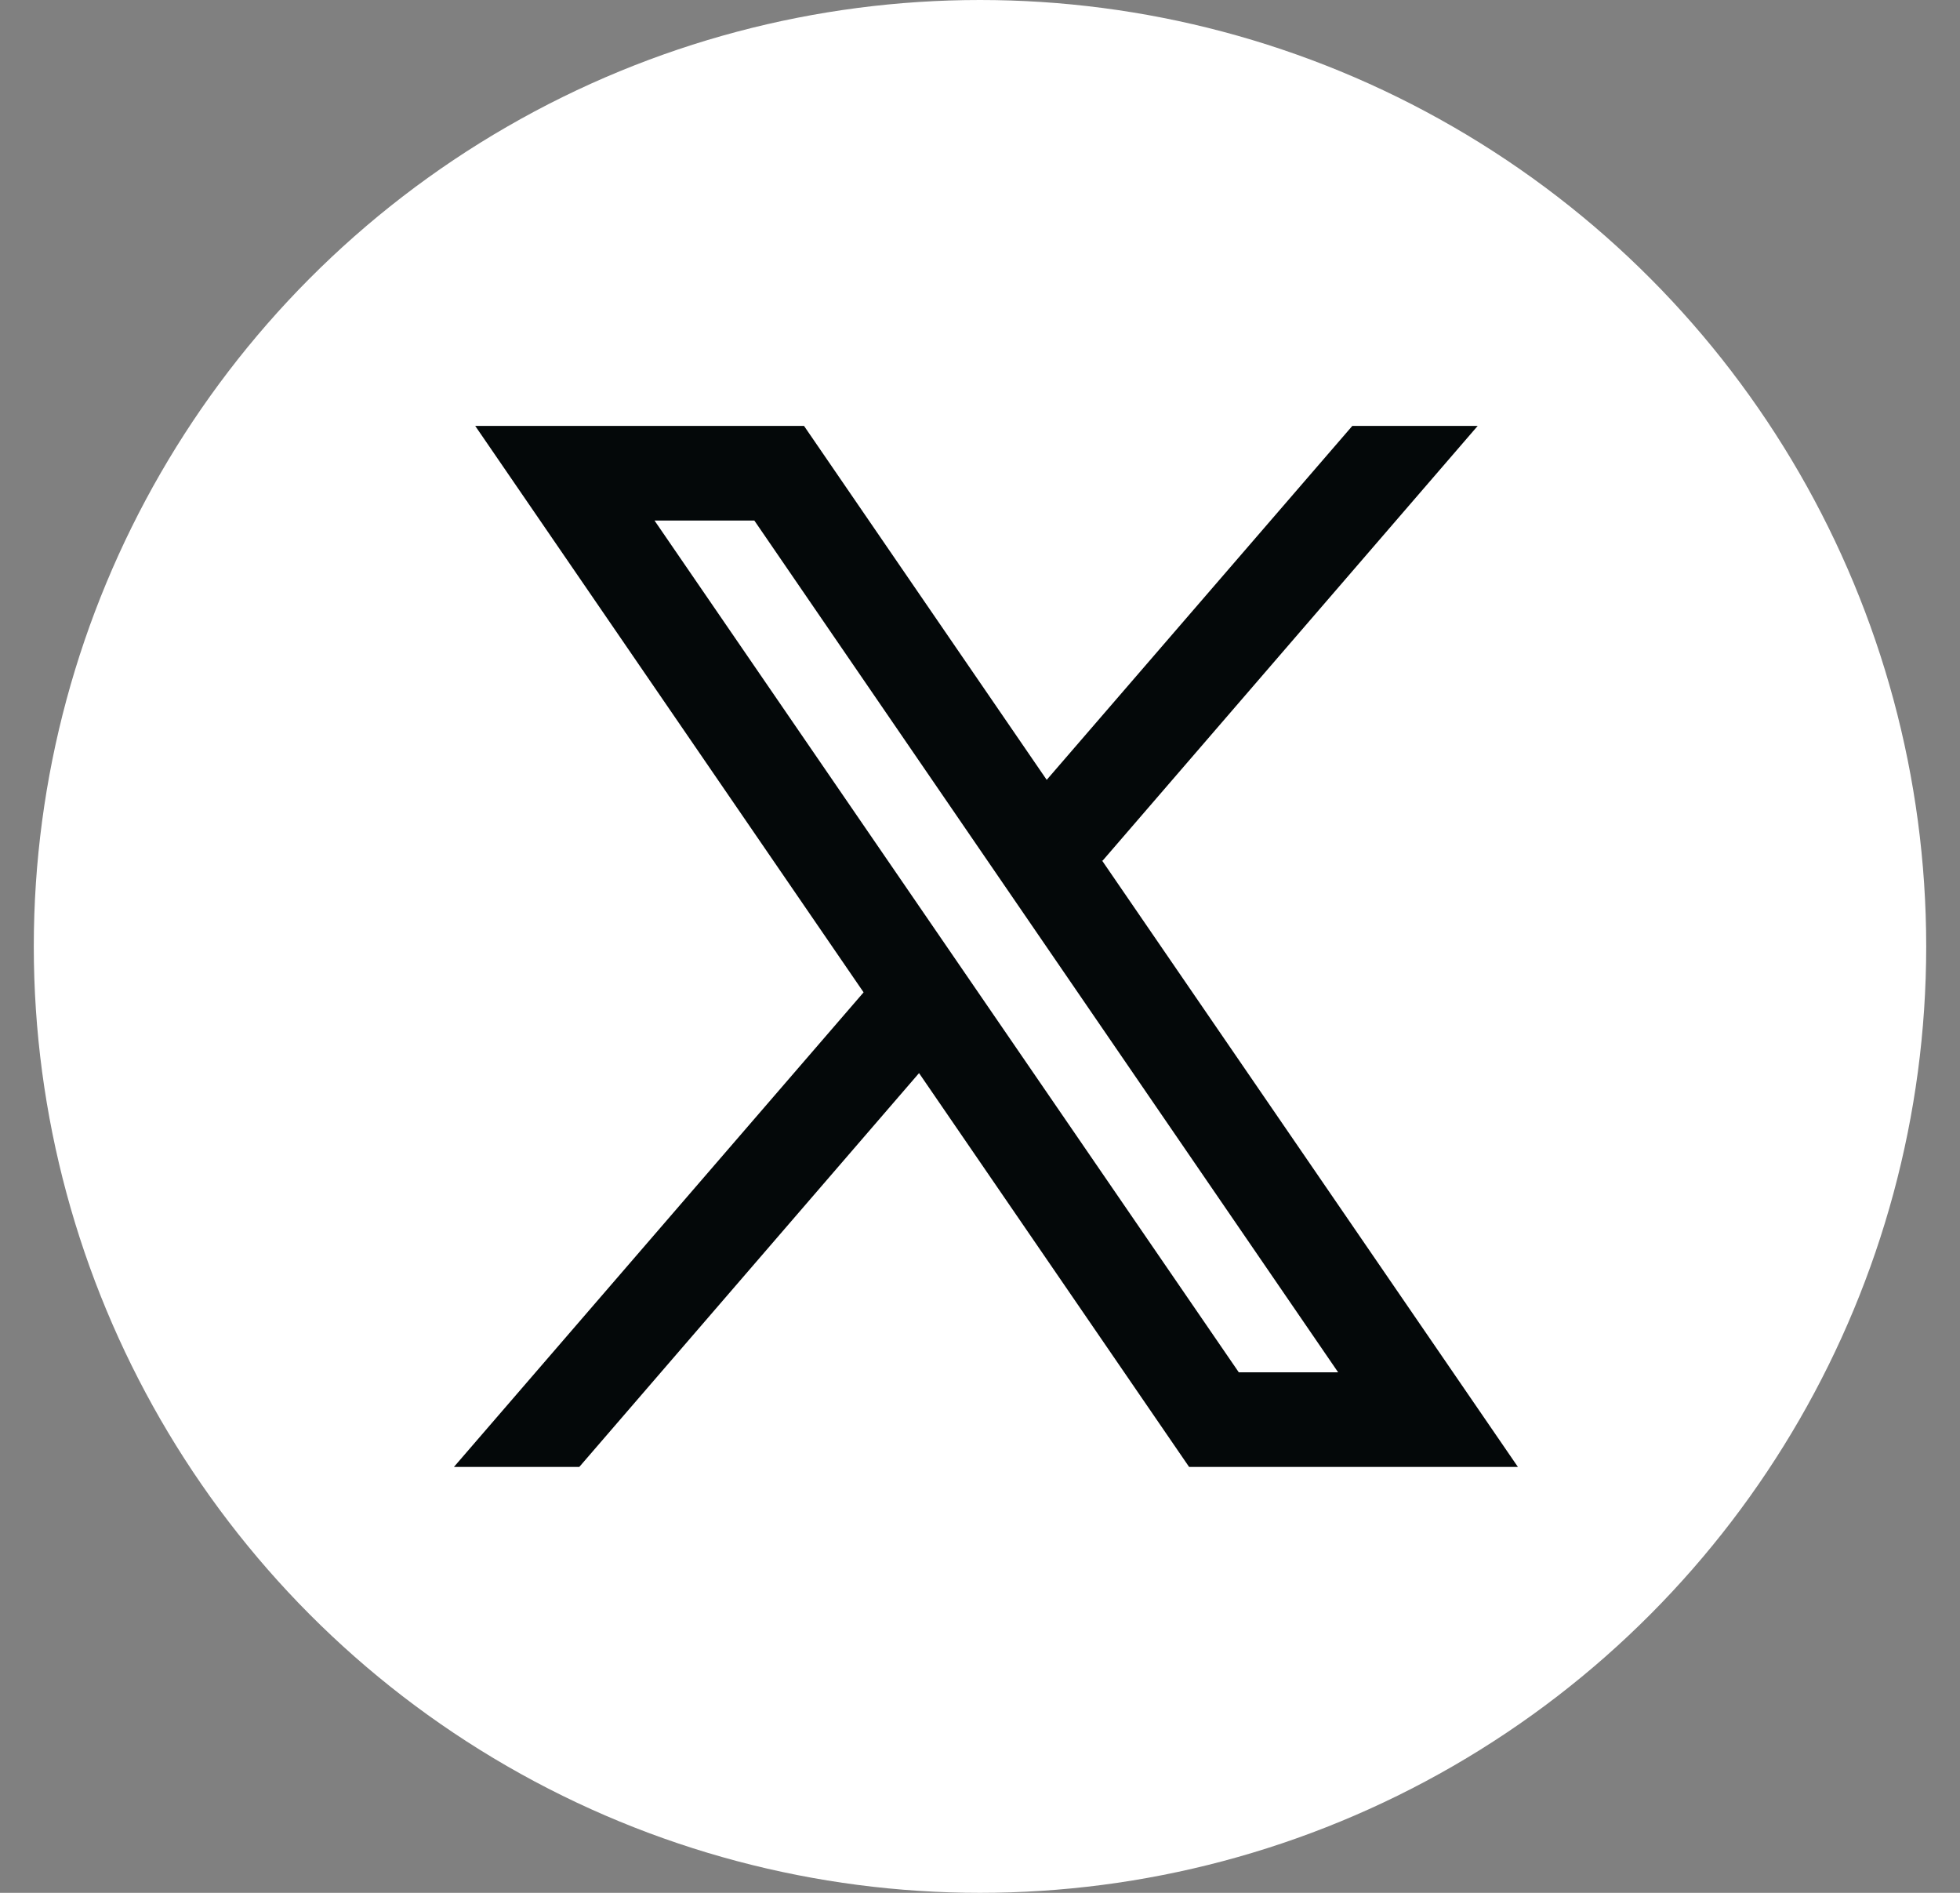
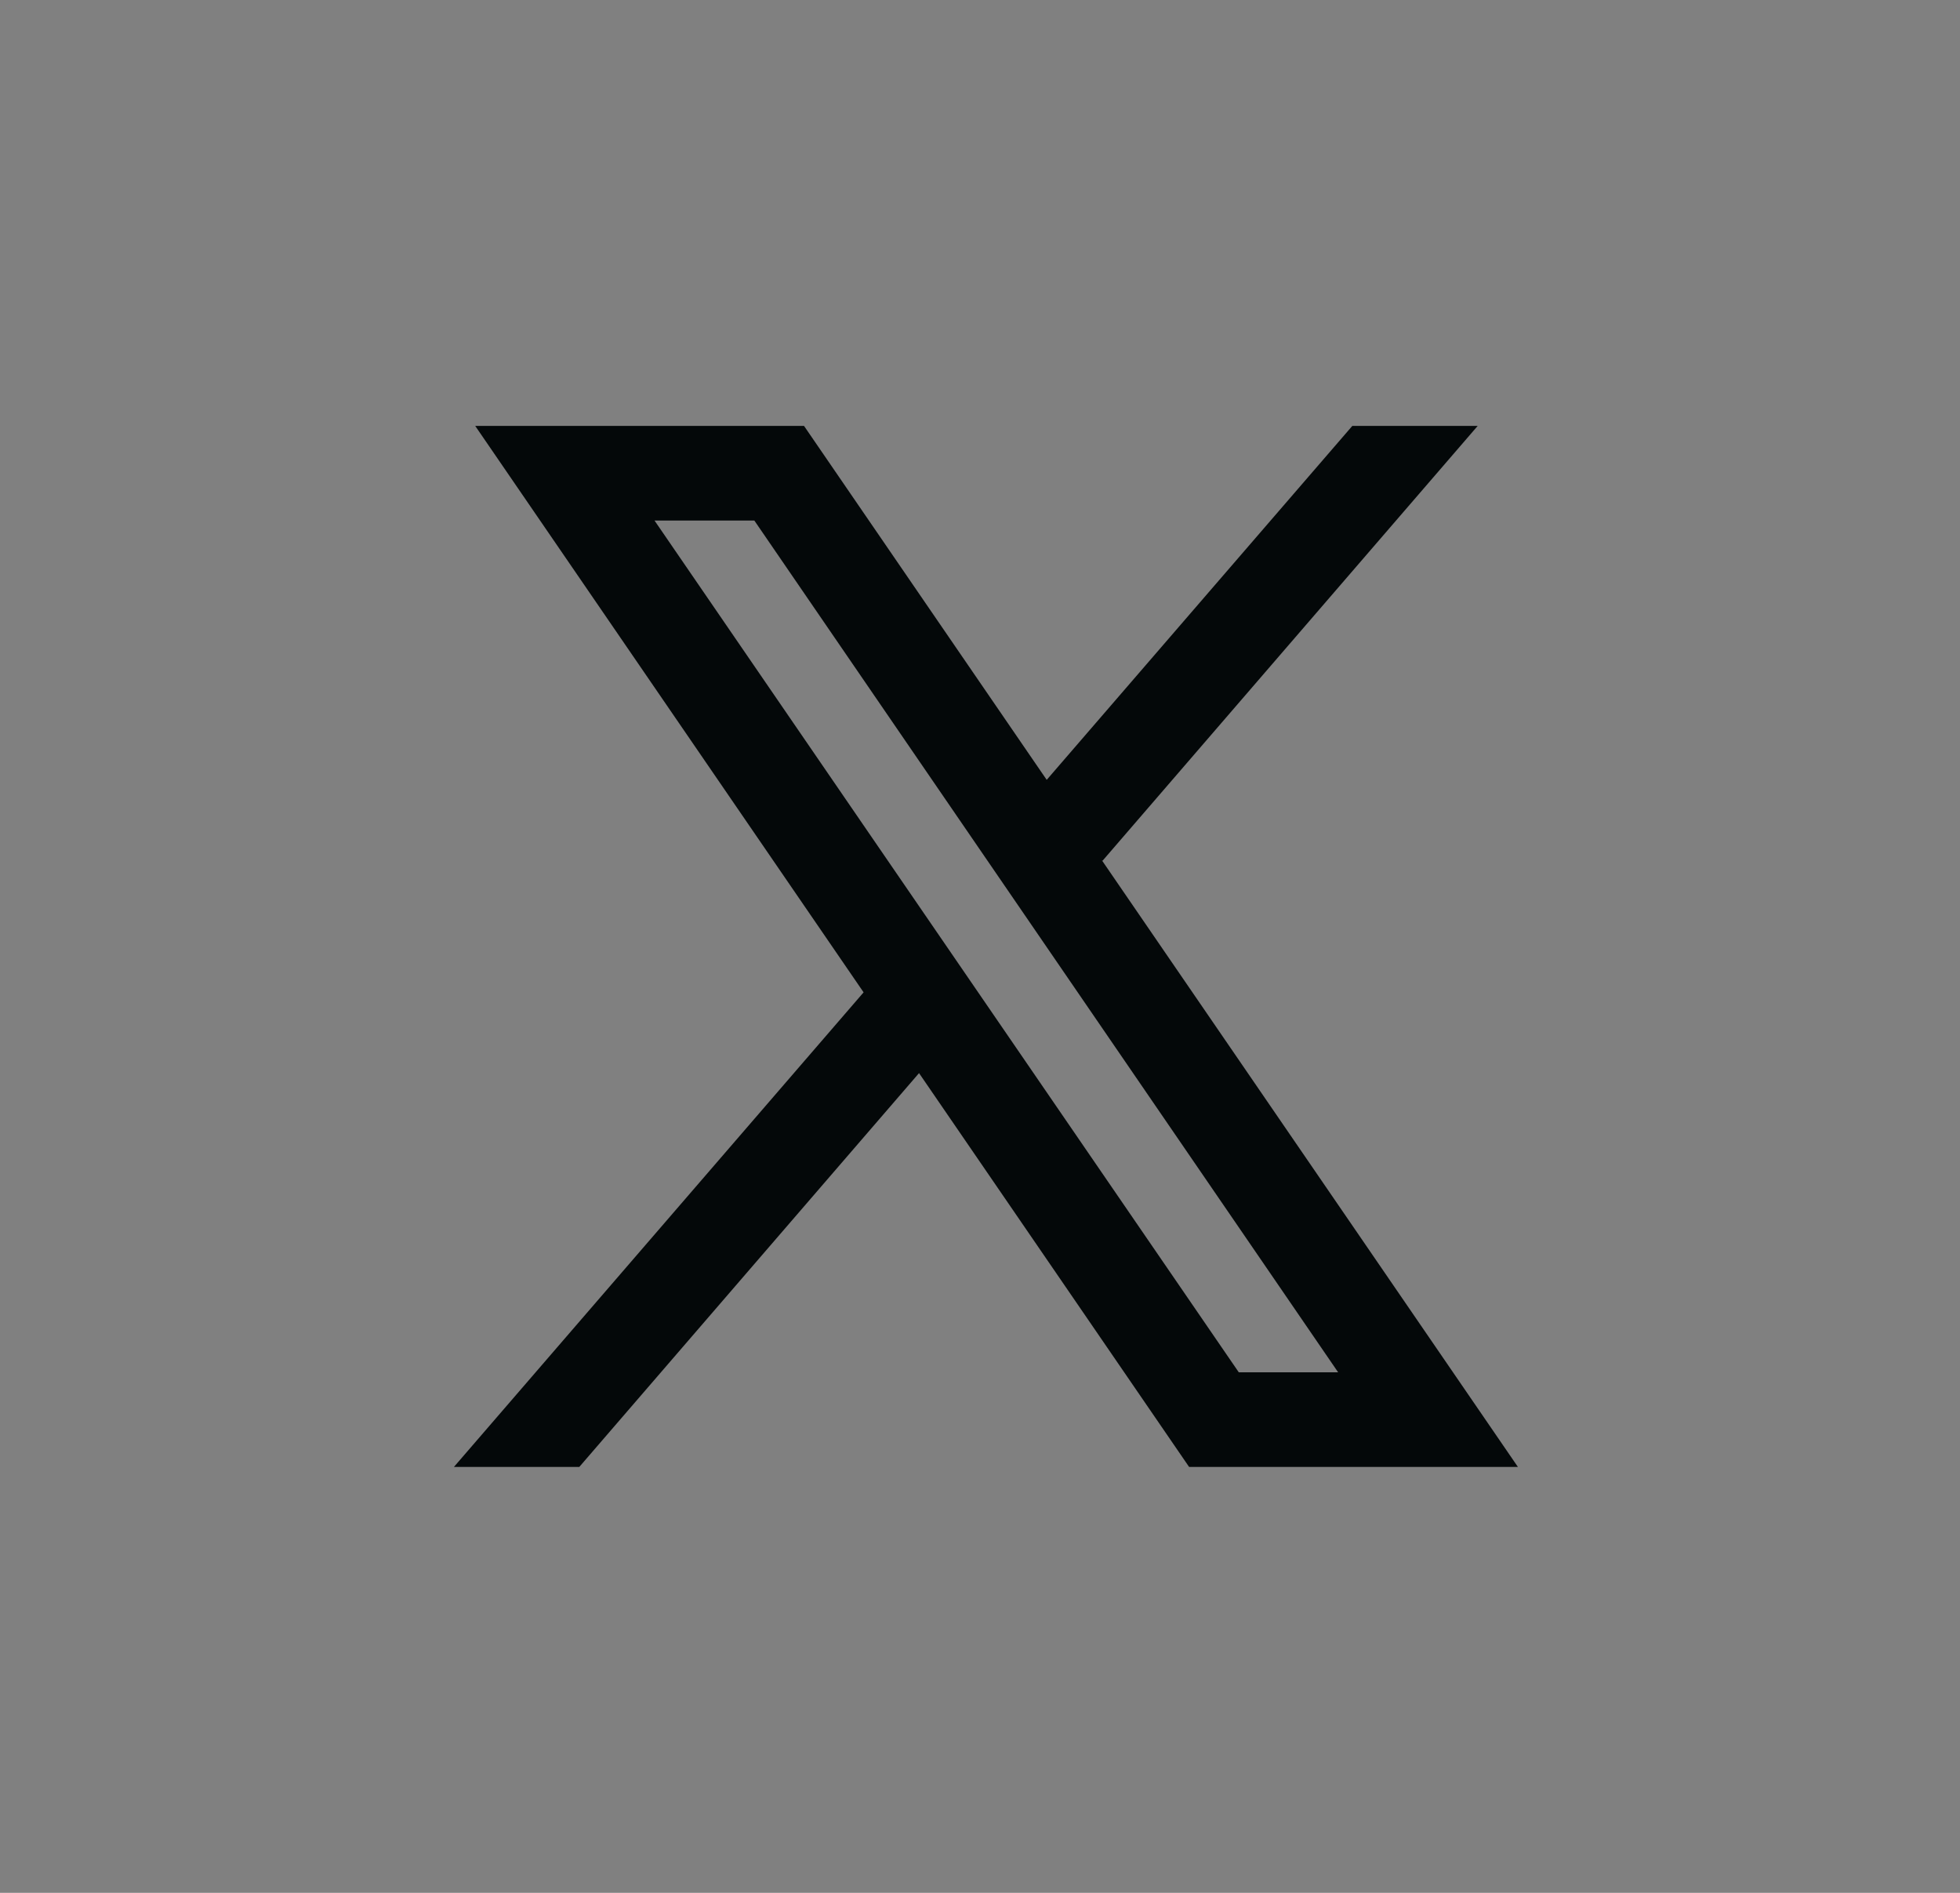
<svg xmlns="http://www.w3.org/2000/svg" width="29" height="28" viewBox="0 0 29 28" fill="none">
  <rect x="0" y="0" width="29" height="28" fill="#808080" stroke="none" />
-   <circle cx="14.5" cy="14" r="14" fill="white" />
-   <path d="M22.459 21.7L16.302 12.724L16.313 12.733L21.864 6.3H20.009L15.487 11.536L11.896 6.3H7.031L12.778 14.68L12.778 14.679L6.716 21.7H8.571L13.598 15.874L17.594 21.7H22.459ZM11.161 7.7L19.799 20.3H18.329L9.684 7.7H11.161Z" fill="#040809" />
+   <path d="M22.459 21.7L16.302 12.724L16.313 12.733L21.864 6.3H20.009L15.487 11.536L11.896 6.3H7.031L12.778 14.68L12.778 14.679L6.716 21.7H8.571L13.598 15.874L17.594 21.7H22.459M11.161 7.7L19.799 20.3H18.329L9.684 7.7H11.161Z" fill="#040809" />
</svg>